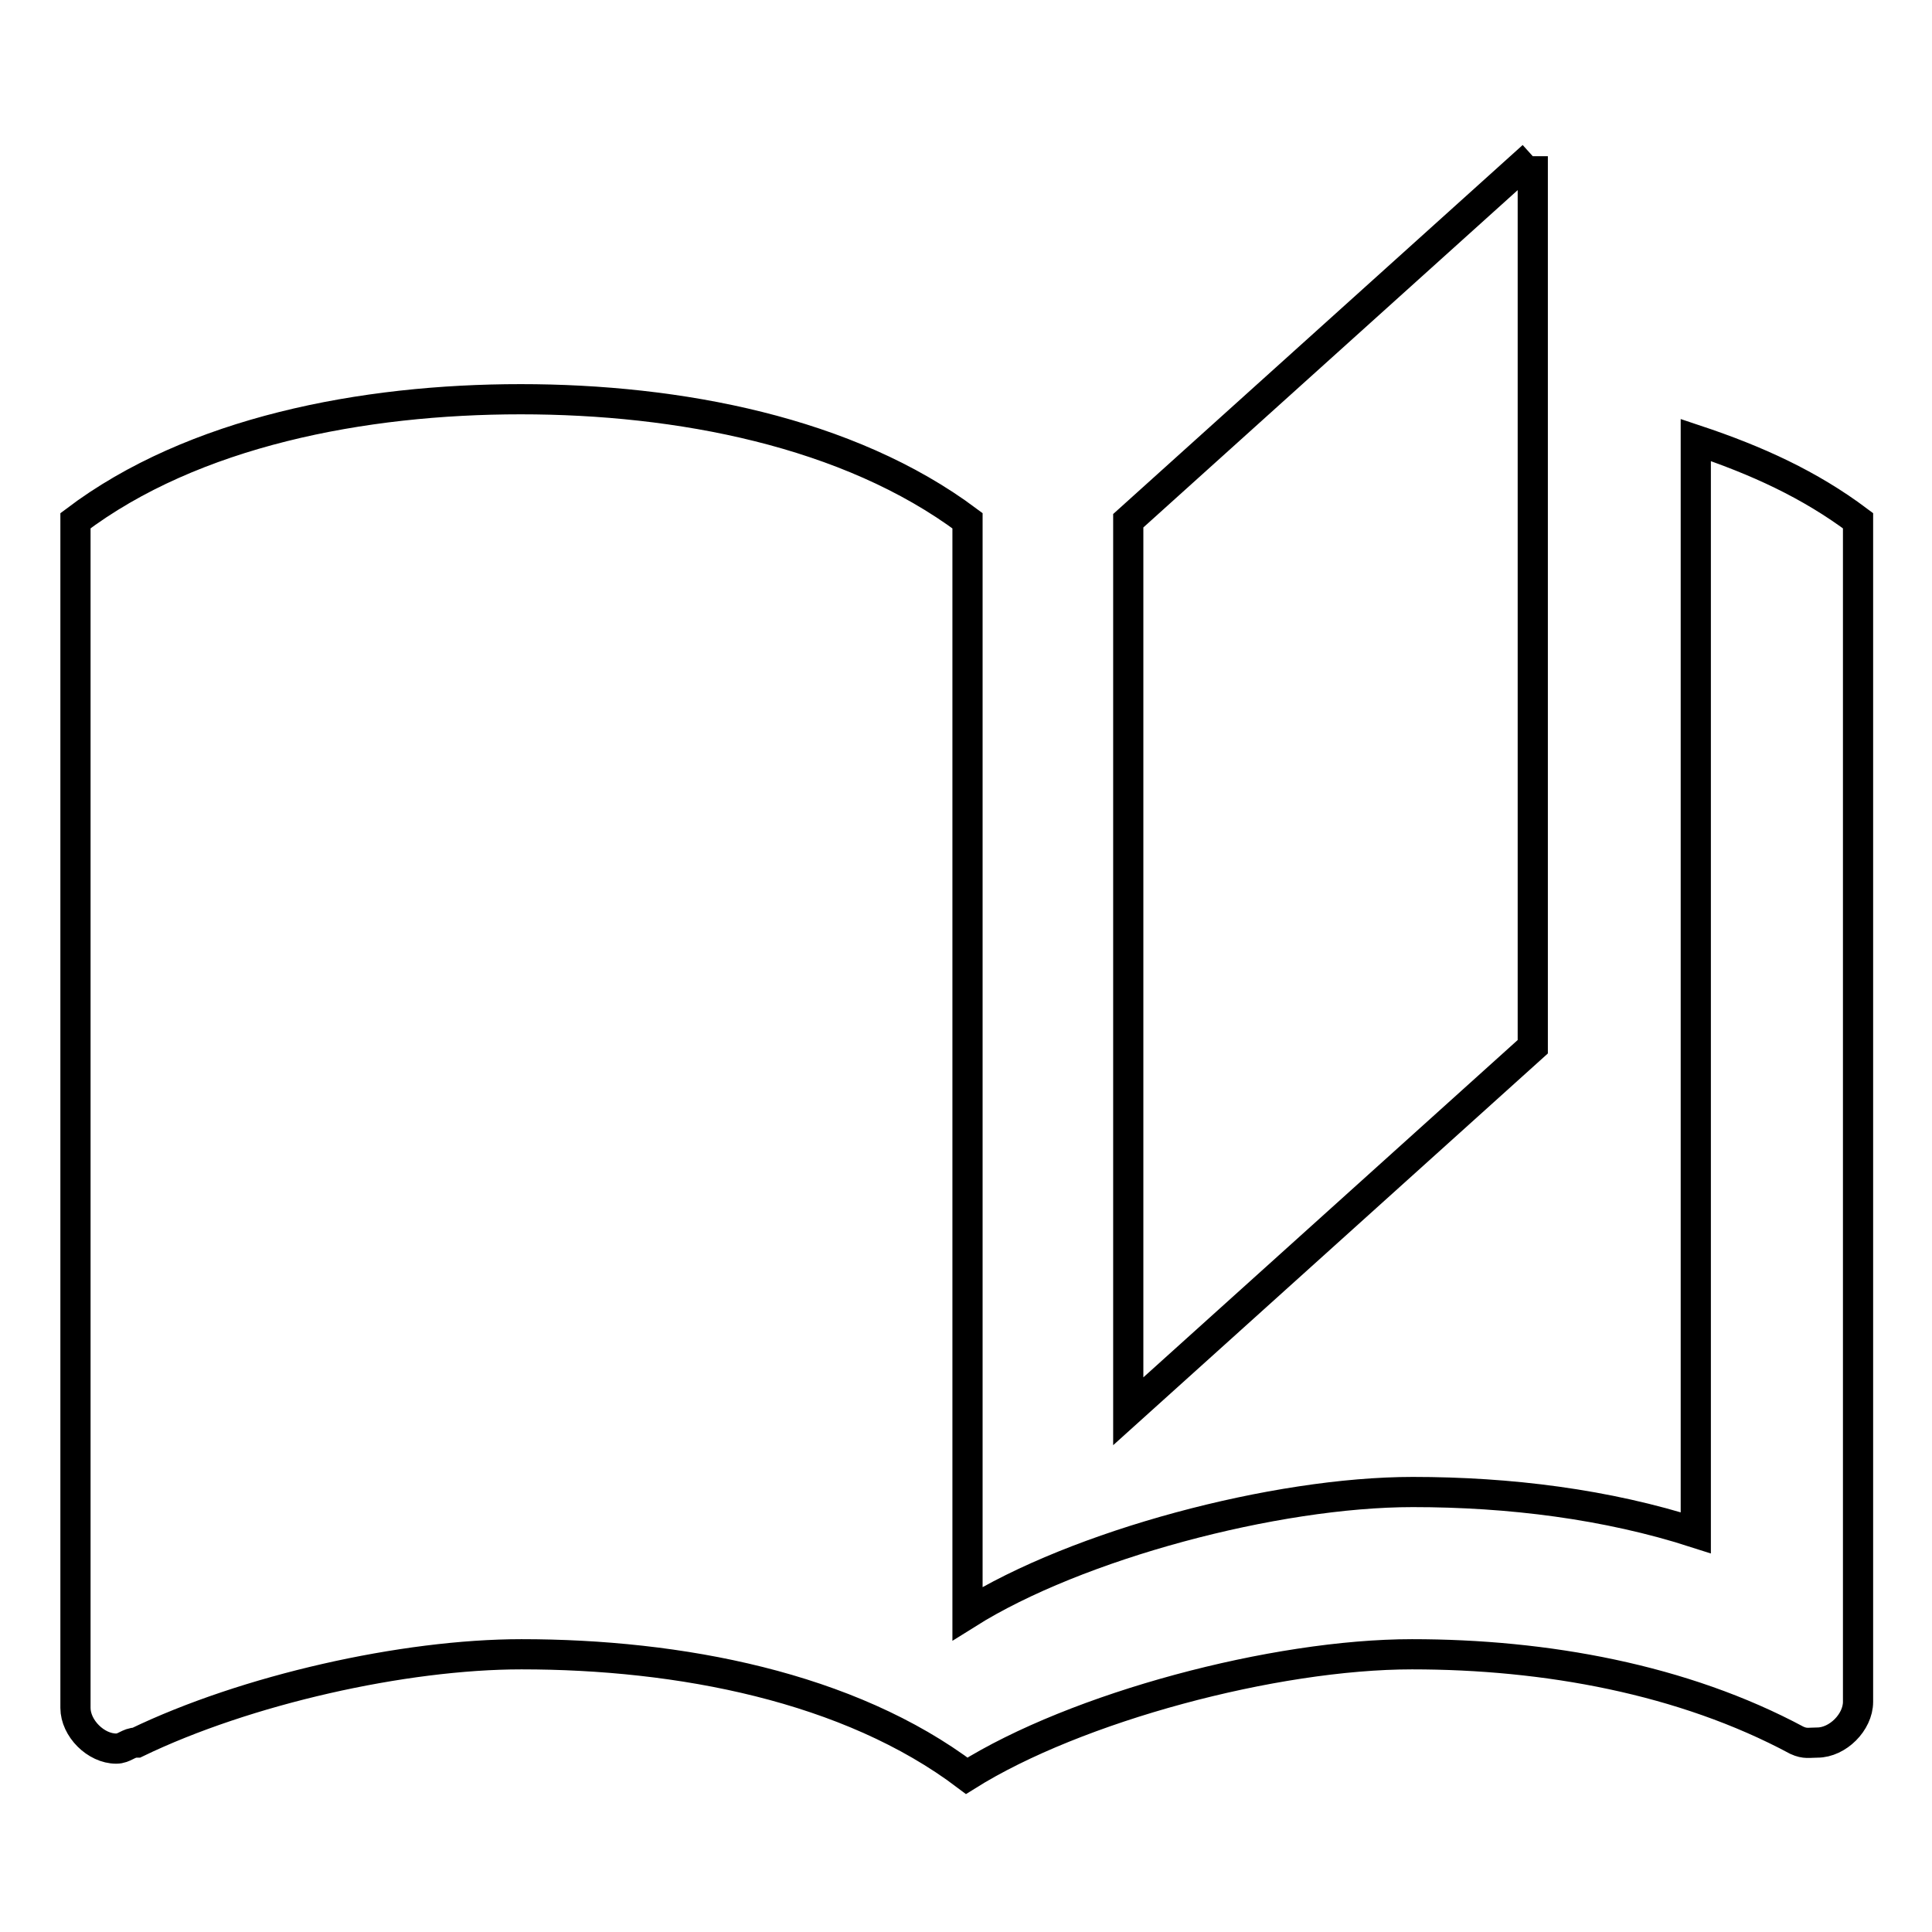
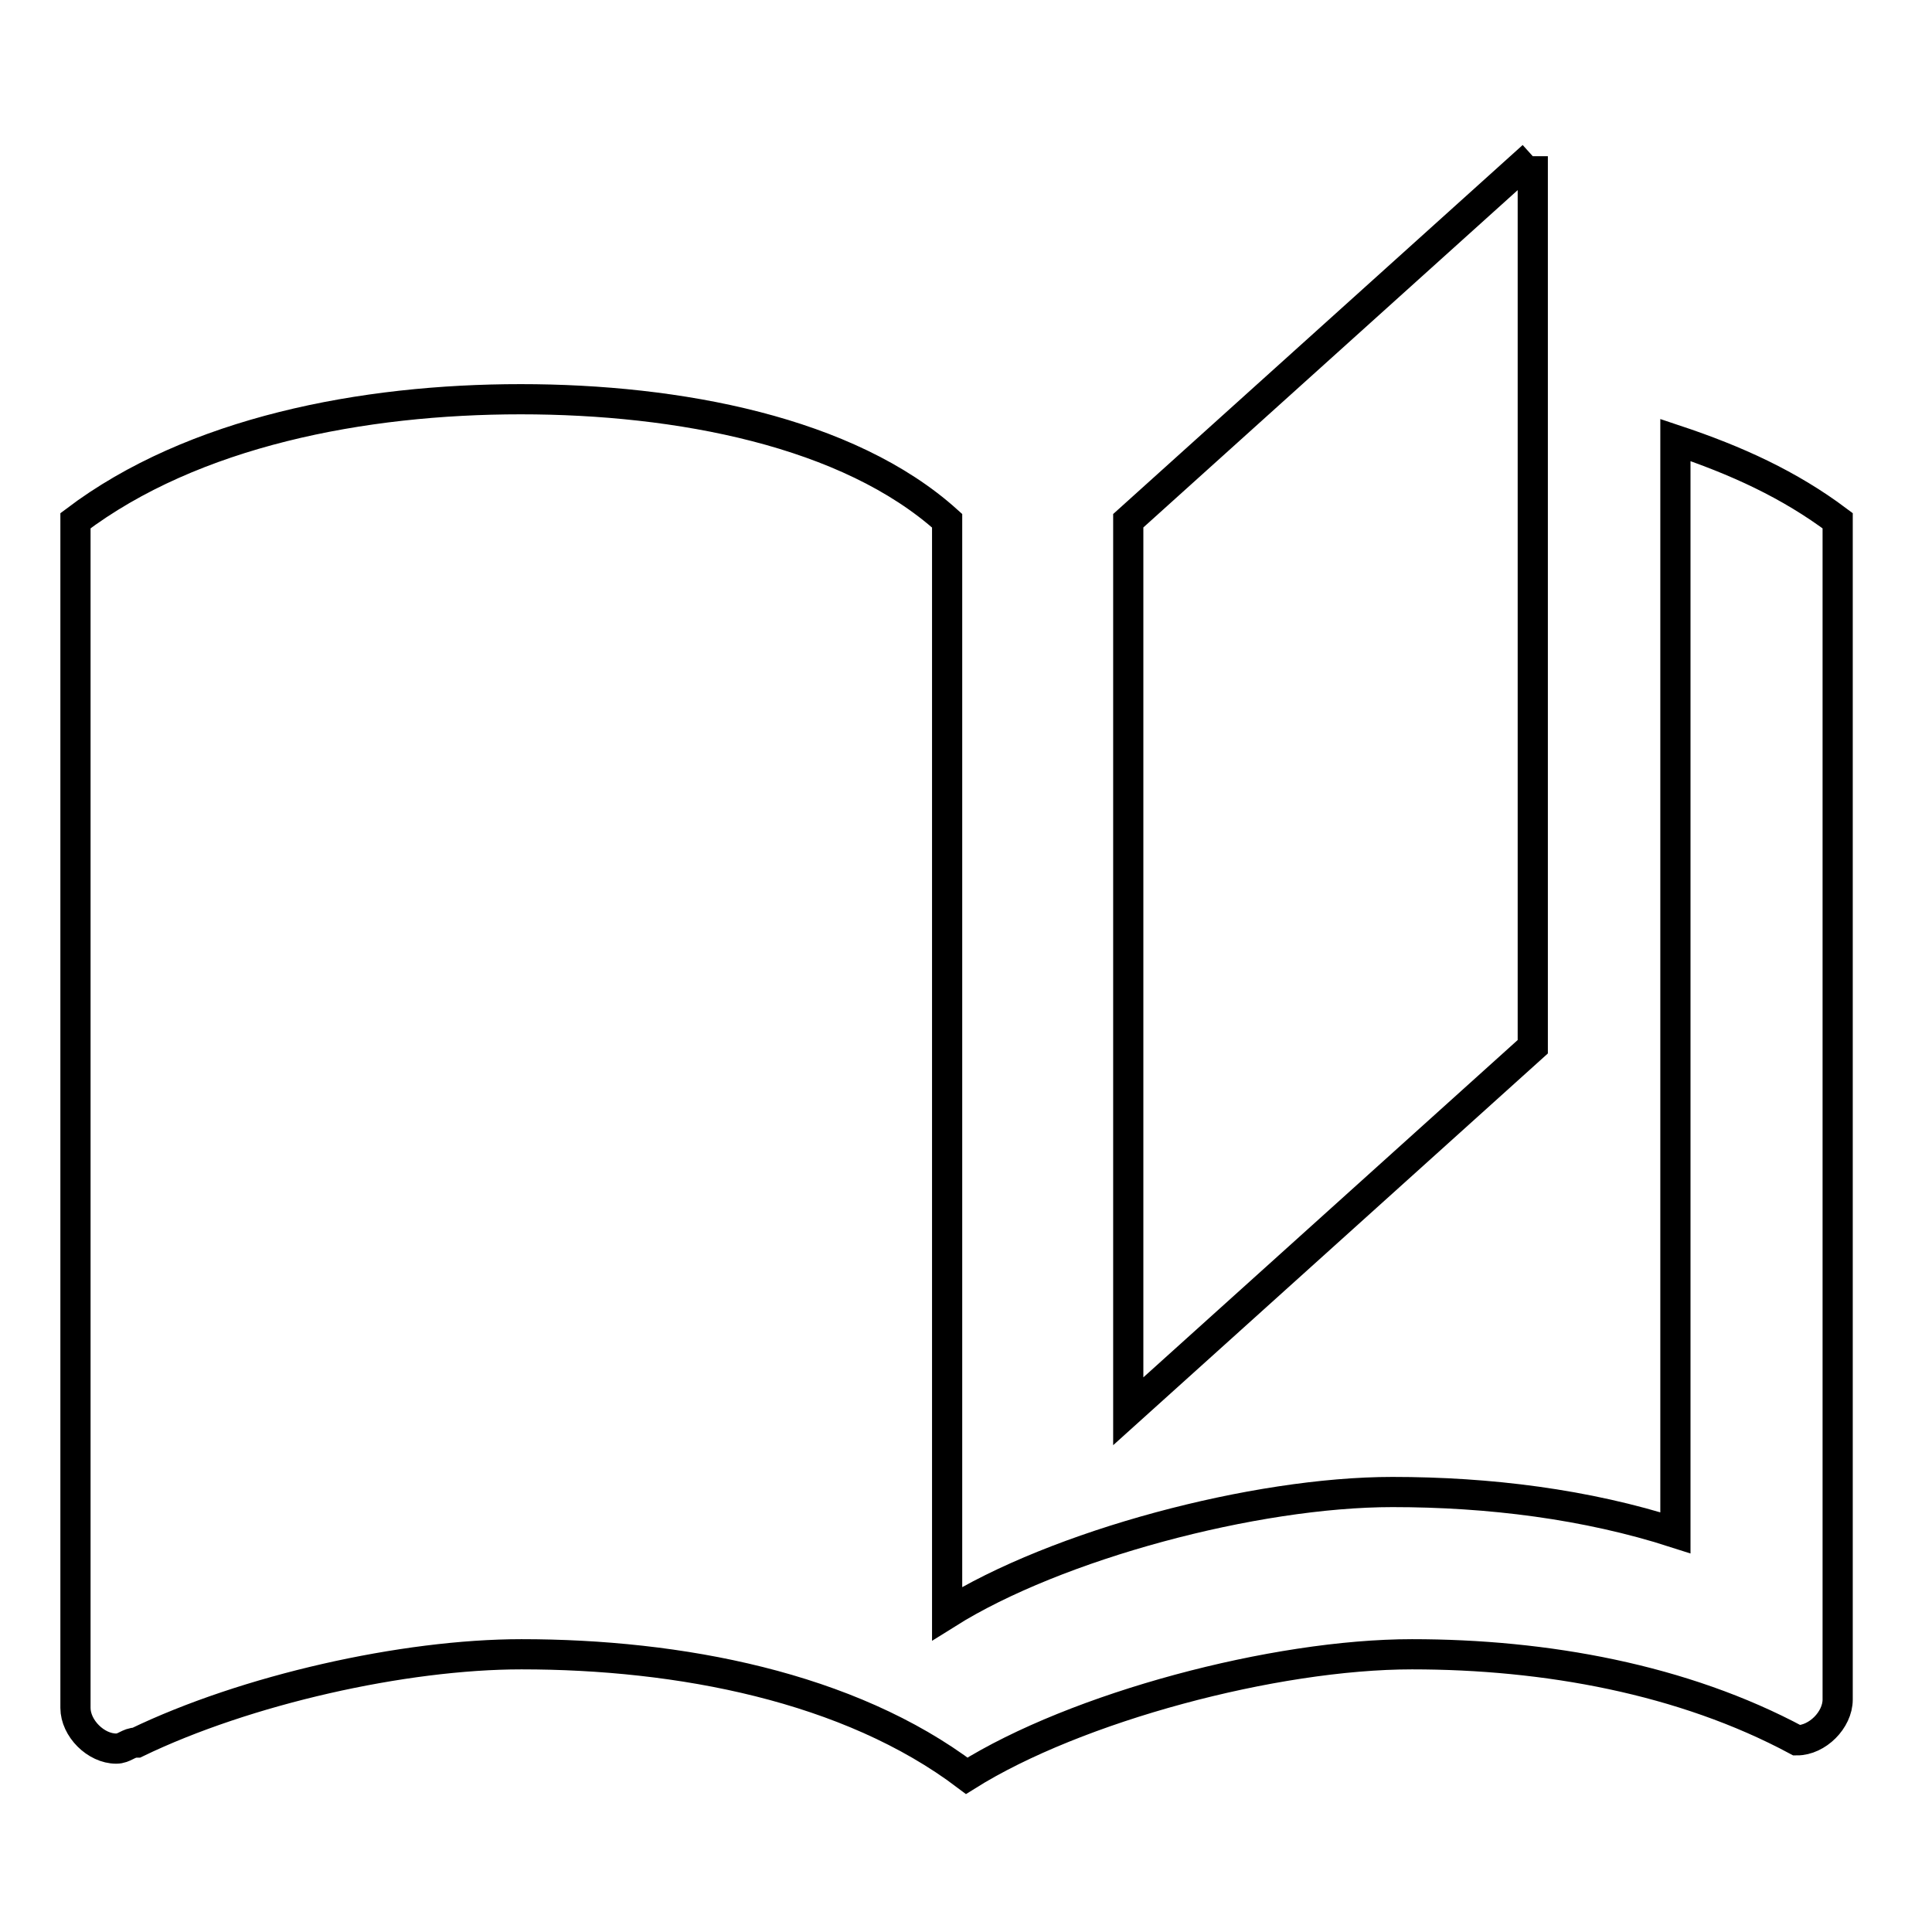
<svg xmlns="http://www.w3.org/2000/svg" version="1.1" x="0px" y="0px" viewBox="0 0 256 256" enable-background="new 0 0 256 256" xml:space="preserve">
  <g>
-     <path stroke-width="4" fill-opacity="0" stroke="#000000" d="M203.1,20.7L149.5,69v118l53.6-48.3V20.7 M69,52.9c-20.9,0-43.4,4.3-59,16.1v157.3c0,2.7,2.7,5.4,5.4,5.4 c1.1,0,1.6-0.8,2.7-0.8c14.5-7,35.4-11.7,51-11.7c20.9,0,43.4,4.3,59,16.1c14.5-9.1,40.8-16.1,59-16.1c17.7,0,35.9,3.3,51,11.4 c1.1,0.5,1.6,0.3,2.7,0.3c2.7,0,5.4-2.7,5.4-5.4V69c-6.4-4.8-13.4-8-21.5-10.7v144.8c-11.8-3.8-24.7-5.4-37.5-5.4 c-18.2,0-44.5,7-59,16.1V69C112.4,57.2,89.9,52.9,69,52.9z" />
+     <path stroke-width="4" fill-opacity="0" stroke="#000000" d="M203.1,20.7L149.5,69v118l53.6-48.3V20.7 M69,52.9c-20.9,0-43.4,4.3-59,16.1v157.3c0,2.7,2.7,5.4,5.4,5.4 c1.1,0,1.6-0.8,2.7-0.8c14.5-7,35.4-11.7,51-11.7c20.9,0,43.4,4.3,59,16.1c14.5-9.1,40.8-16.1,59-16.1c17.7,0,35.9,3.3,51,11.4 c2.7,0,5.4-2.7,5.4-5.4V69c-6.4-4.8-13.4-8-21.5-10.7v144.8c-11.8-3.8-24.7-5.4-37.5-5.4 c-18.2,0-44.5,7-59,16.1V69C112.4,57.2,89.9,52.9,69,52.9z" />
  </g>
</svg>